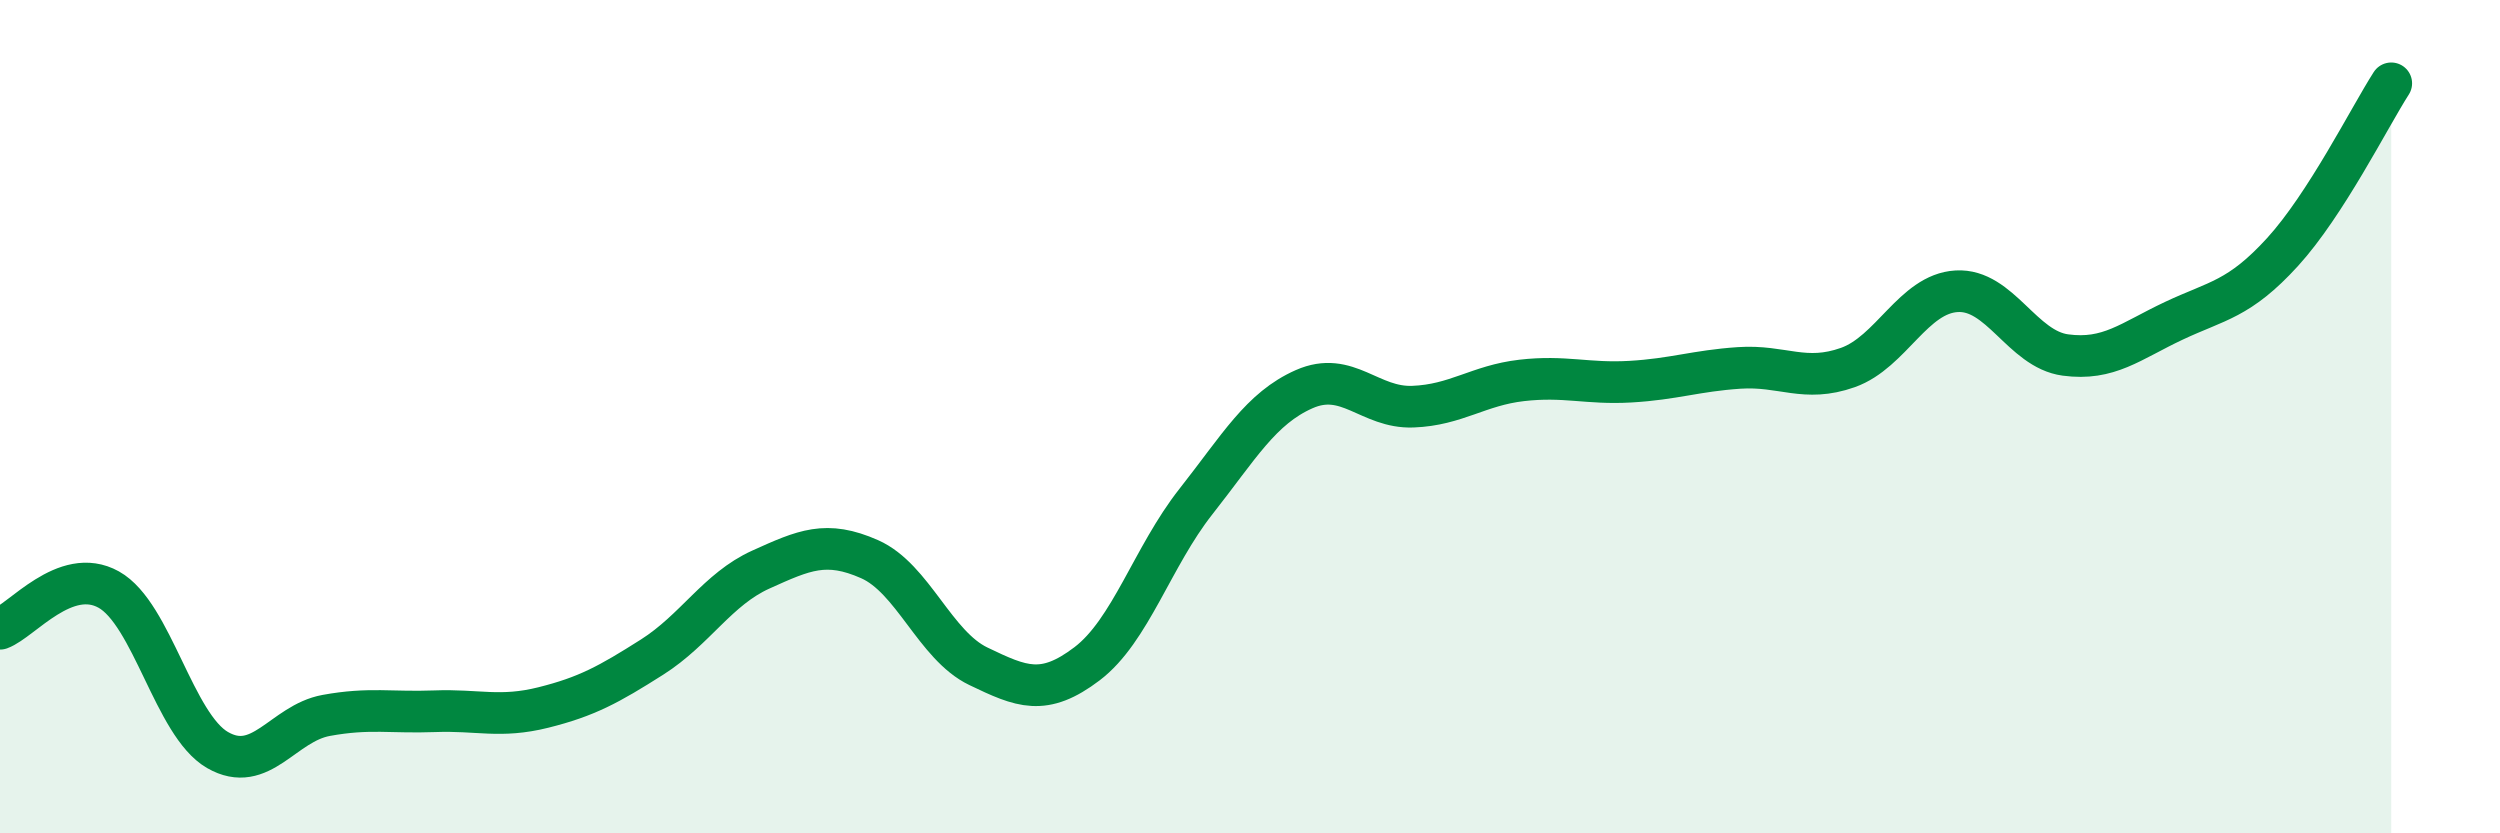
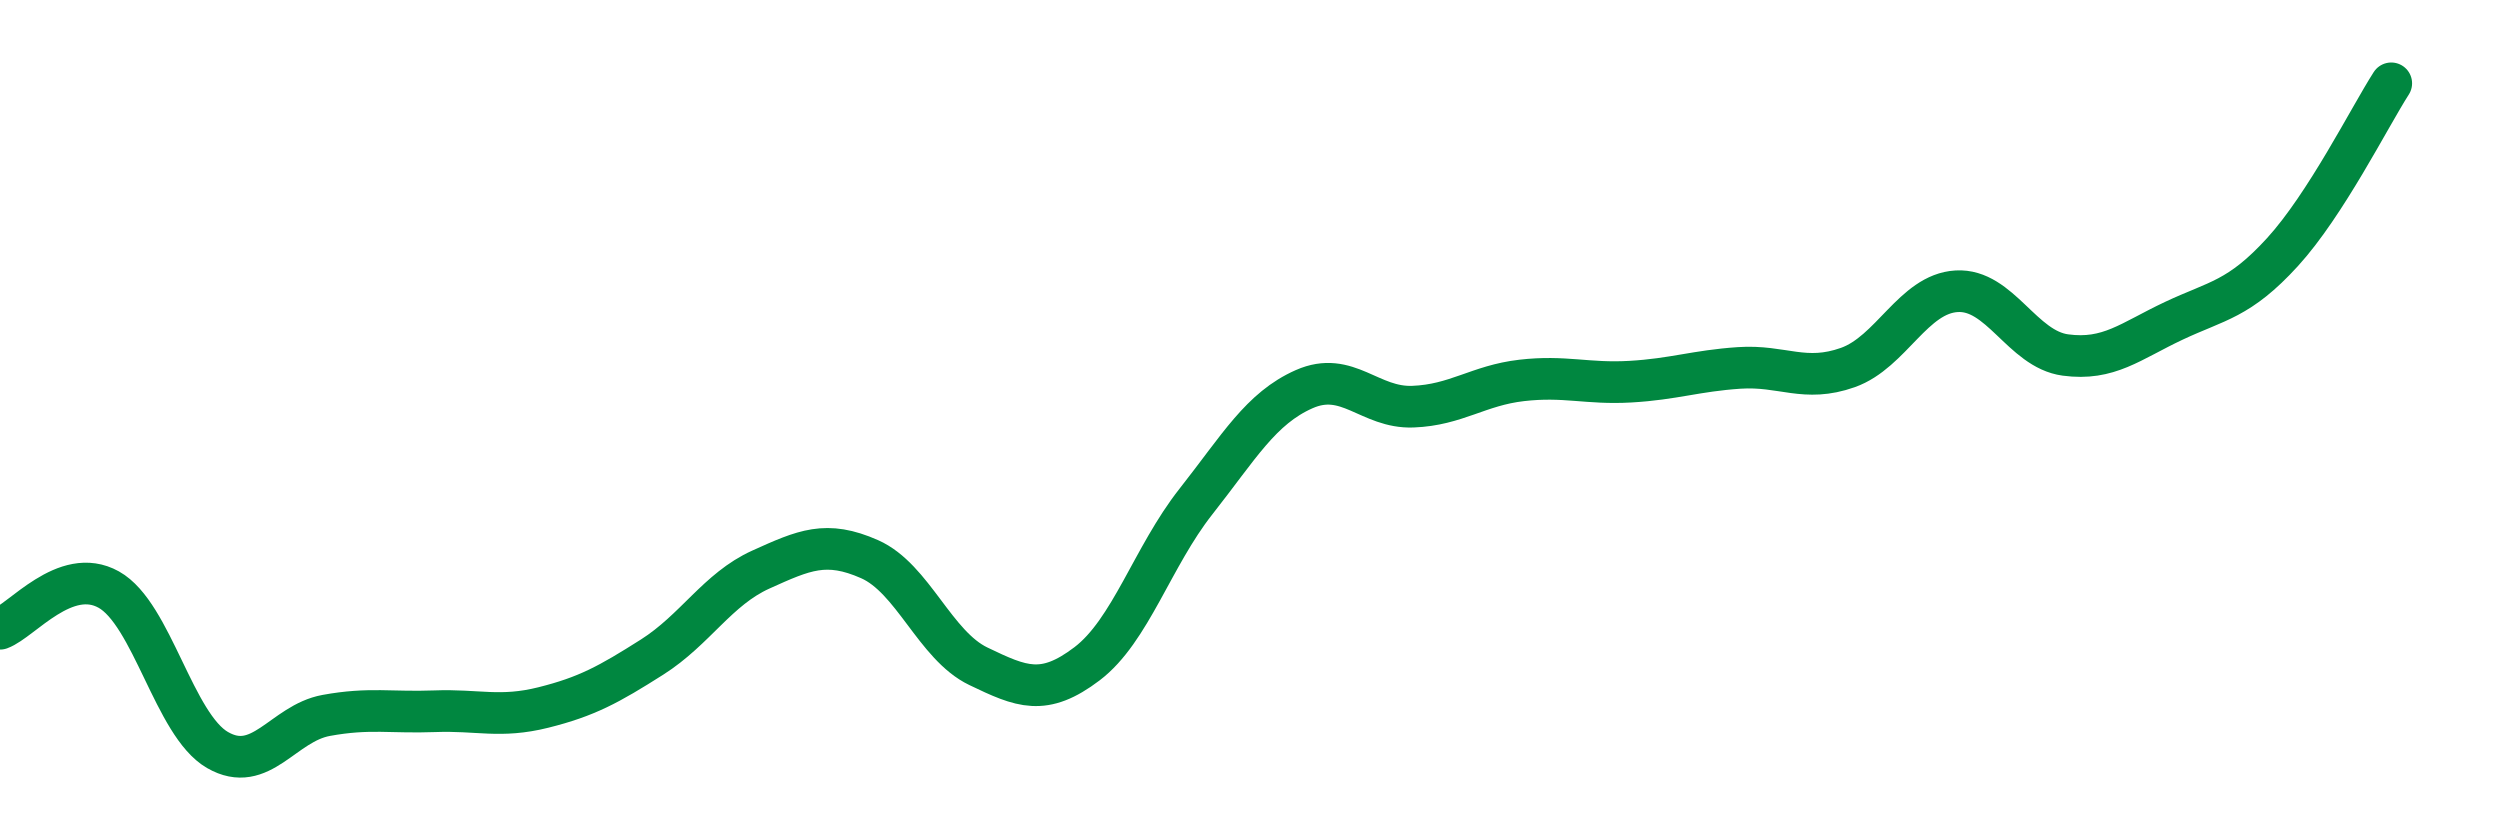
<svg xmlns="http://www.w3.org/2000/svg" width="60" height="20" viewBox="0 0 60 20">
-   <path d="M 0,15.09 C 0.52,14.9 1.57,13.57 2.61,14.15 C 3.65,14.73 4.18,17.4 5.22,18 C 6.26,18.6 6.79,17.36 7.83,17.17 C 8.87,16.98 9.39,17.11 10.43,17.07 C 11.47,17.03 12,17.24 13.04,16.98 C 14.08,16.72 14.61,16.43 15.65,15.77 C 16.69,15.11 17.22,14.14 18.26,13.67 C 19.3,13.2 19.83,12.96 20.87,13.42 C 21.91,13.88 22.44,15.49 23.48,15.99 C 24.52,16.49 25.05,16.72 26.09,15.93 C 27.13,15.14 27.66,13.36 28.7,12.04 C 29.74,10.72 30.26,9.8 31.3,9.34 C 32.34,8.88 32.87,9.8 33.91,9.76 C 34.95,9.72 35.48,9.25 36.52,9.13 C 37.56,9.01 38.09,9.22 39.13,9.16 C 40.17,9.1 40.7,8.9 41.74,8.83 C 42.78,8.76 43.31,9.19 44.35,8.82 C 45.39,8.45 45.92,7.05 46.96,6.99 C 48,6.93 48.53,8.38 49.57,8.52 C 50.61,8.66 51.13,8.19 52.17,7.7 C 53.21,7.21 53.74,7.19 54.78,6.05 C 55.82,4.91 56.87,2.81 57.39,2L57.39 20L0 20Z" fill="#008740" opacity="0.1" stroke-linecap="round" stroke-linejoin="round" />
  <path d="M 0,15.09 C 0.52,14.9 1.57,13.57 2.61,14.15 C 3.65,14.73 4.18,17.4 5.22,18 C 6.26,18.6 6.79,17.36 7.83,17.17 C 8.87,16.98 9.39,17.11 10.43,17.07 C 11.47,17.03 12,17.24 13.04,16.98 C 14.08,16.72 14.61,16.43 15.65,15.77 C 16.69,15.11 17.22,14.14 18.26,13.67 C 19.3,13.2 19.83,12.96 20.87,13.42 C 21.91,13.88 22.44,15.49 23.48,15.99 C 24.52,16.49 25.05,16.72 26.09,15.93 C 27.13,15.14 27.66,13.36 28.7,12.04 C 29.74,10.72 30.26,9.8 31.3,9.34 C 32.34,8.88 32.87,9.8 33.91,9.76 C 34.95,9.72 35.48,9.25 36.52,9.13 C 37.56,9.01 38.09,9.22 39.13,9.16 C 40.17,9.1 40.7,8.9 41.74,8.83 C 42.78,8.76 43.31,9.19 44.35,8.82 C 45.39,8.45 45.92,7.05 46.96,6.99 C 48,6.93 48.53,8.38 49.57,8.52 C 50.61,8.66 51.13,8.19 52.17,7.7 C 53.21,7.21 53.74,7.19 54.78,6.05 C 55.82,4.91 56.87,2.81 57.39,2" stroke="#008740" stroke-width="1" fill="none" stroke-linecap="round" stroke-linejoin="round" />
</svg>